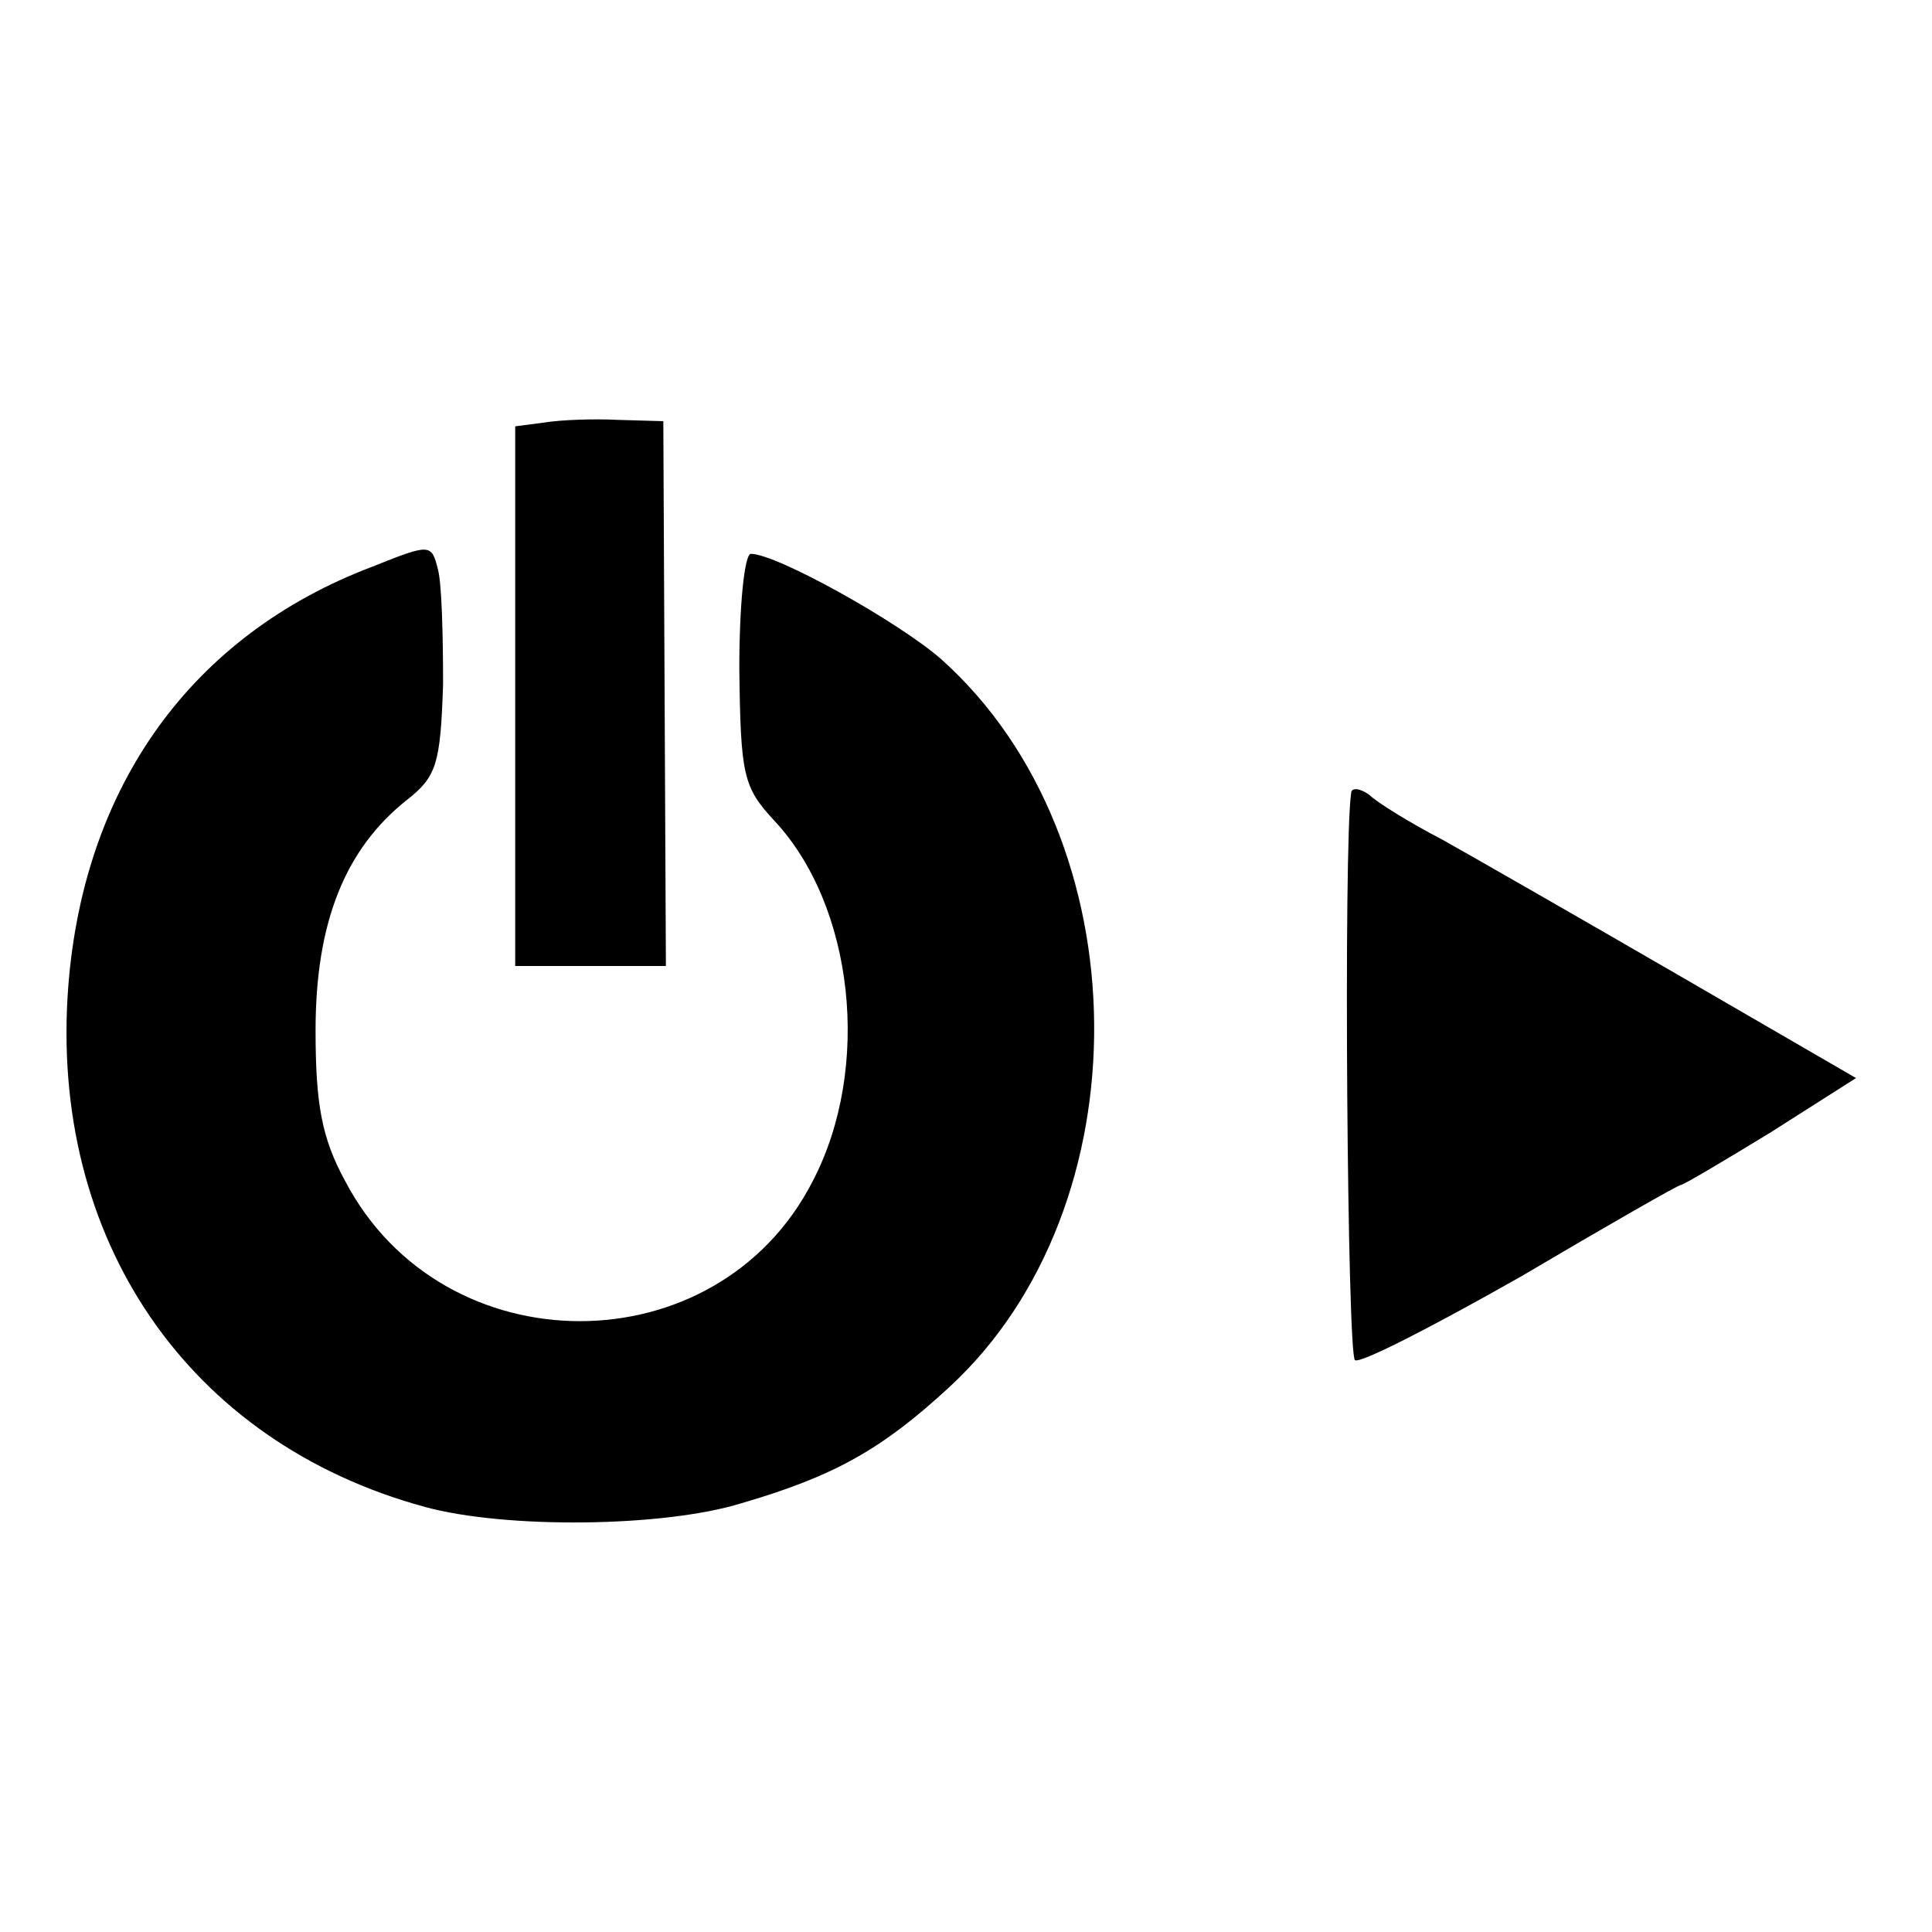
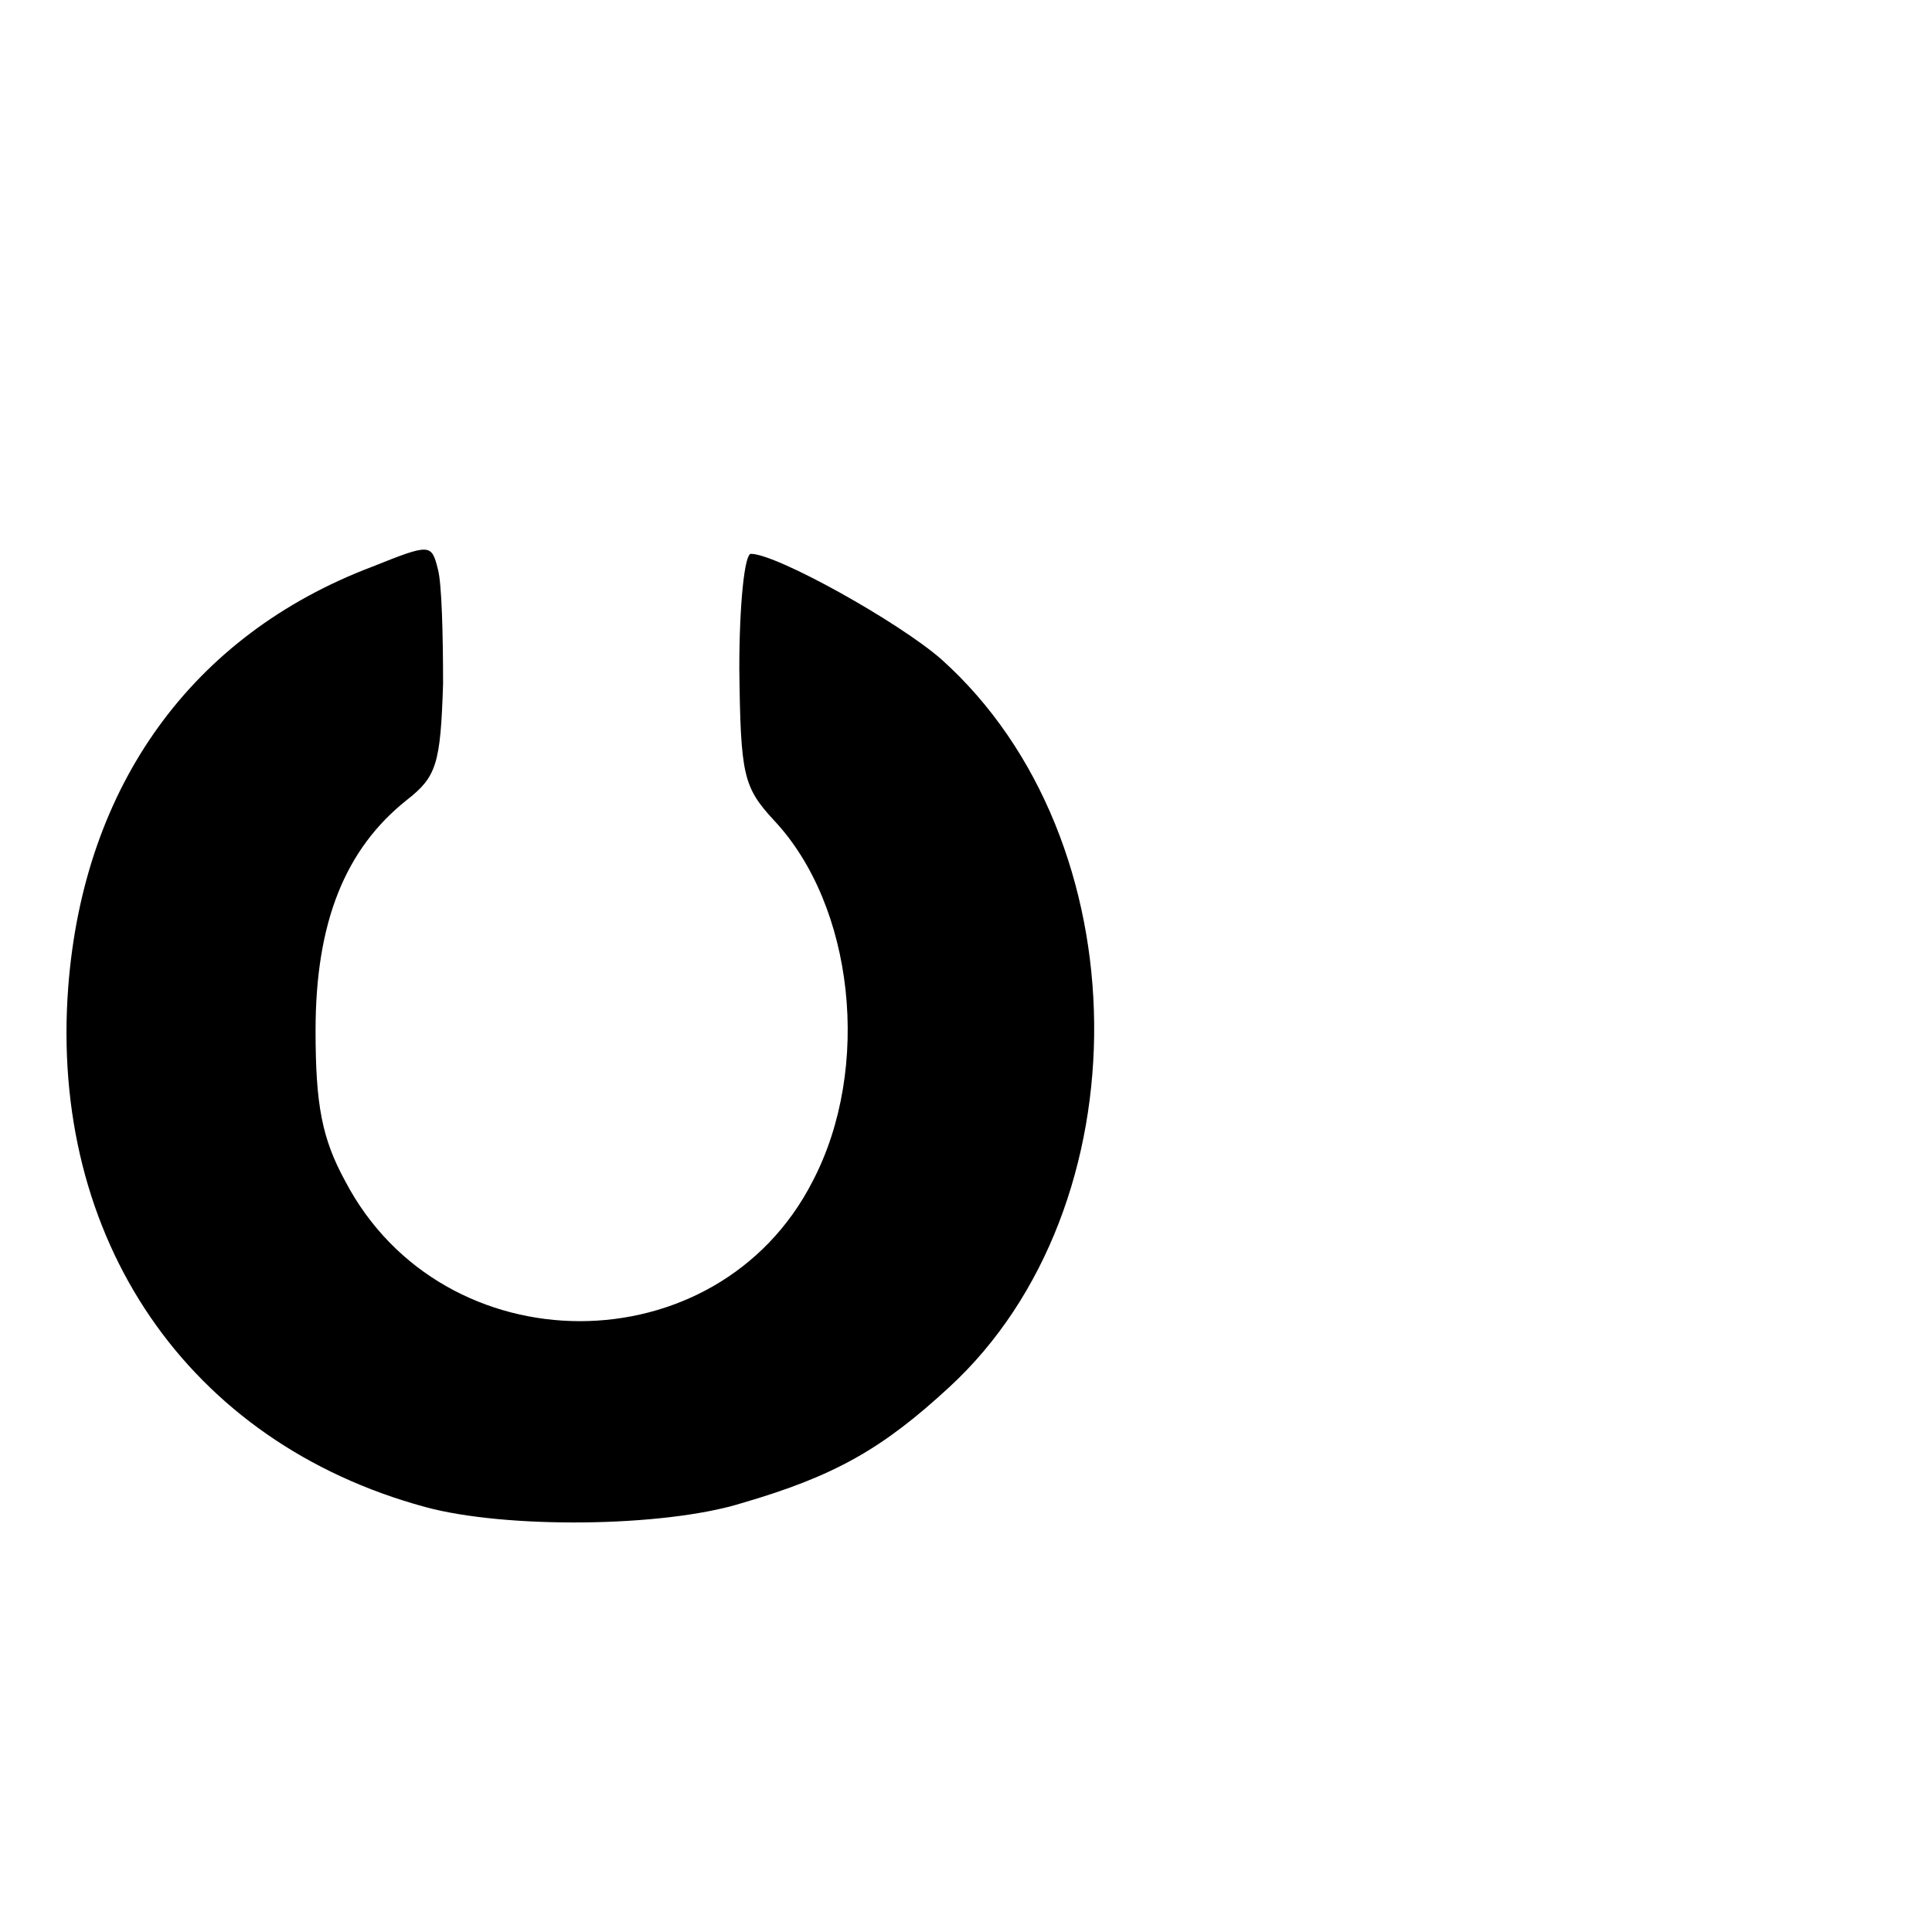
<svg xmlns="http://www.w3.org/2000/svg" version="1.0" width="150pt" height="150pt" viewBox="0 0 150 150" preserveAspectRatio="xMidYMid meet">
  <g transform="translate(0,150) scale(0.1,-0.1)" fill="#000000" stroke="none">
-     <path d="M423 1172 l-23 -3 0 -210 0 -209 59 0 58 0 -1 211 -1 212 -35 1 c-19 1 -45 0 -57 -2z" />
    <path d="M289 1060 c-140 -53 -224 -170 -236 -326 -15 -196 93 -354 277 -404 62 -17 185 -16 246 3 72 21 109 42 161 90 152 140 150 425 -6 565 -33 29 -128 82 -148 82 -5 0 -9 -40 -9 -89 1 -83 3 -92 27 -118 62 -66 76 -192 30 -280 -74 -145 -287 -145 -363 0 -18 33 -23 59 -23 117 0 84 23 141 71 179 23 18 26 28 28 90 0 38 -1 78 -4 89 -5 20 -6 20 -51 2z" />
-     <path d="M1049 884 c-6 -40 -3 -437 3 -440 4 -3 62 27 129 65 66 39 122 71 124 71 2 0 34 19 70 41 l66 42 -138 80 c-76 44 -158 91 -183 105 -25 13 -51 29 -57 35 -7 5 -14 6 -14 1z" />
  </g>
</svg>